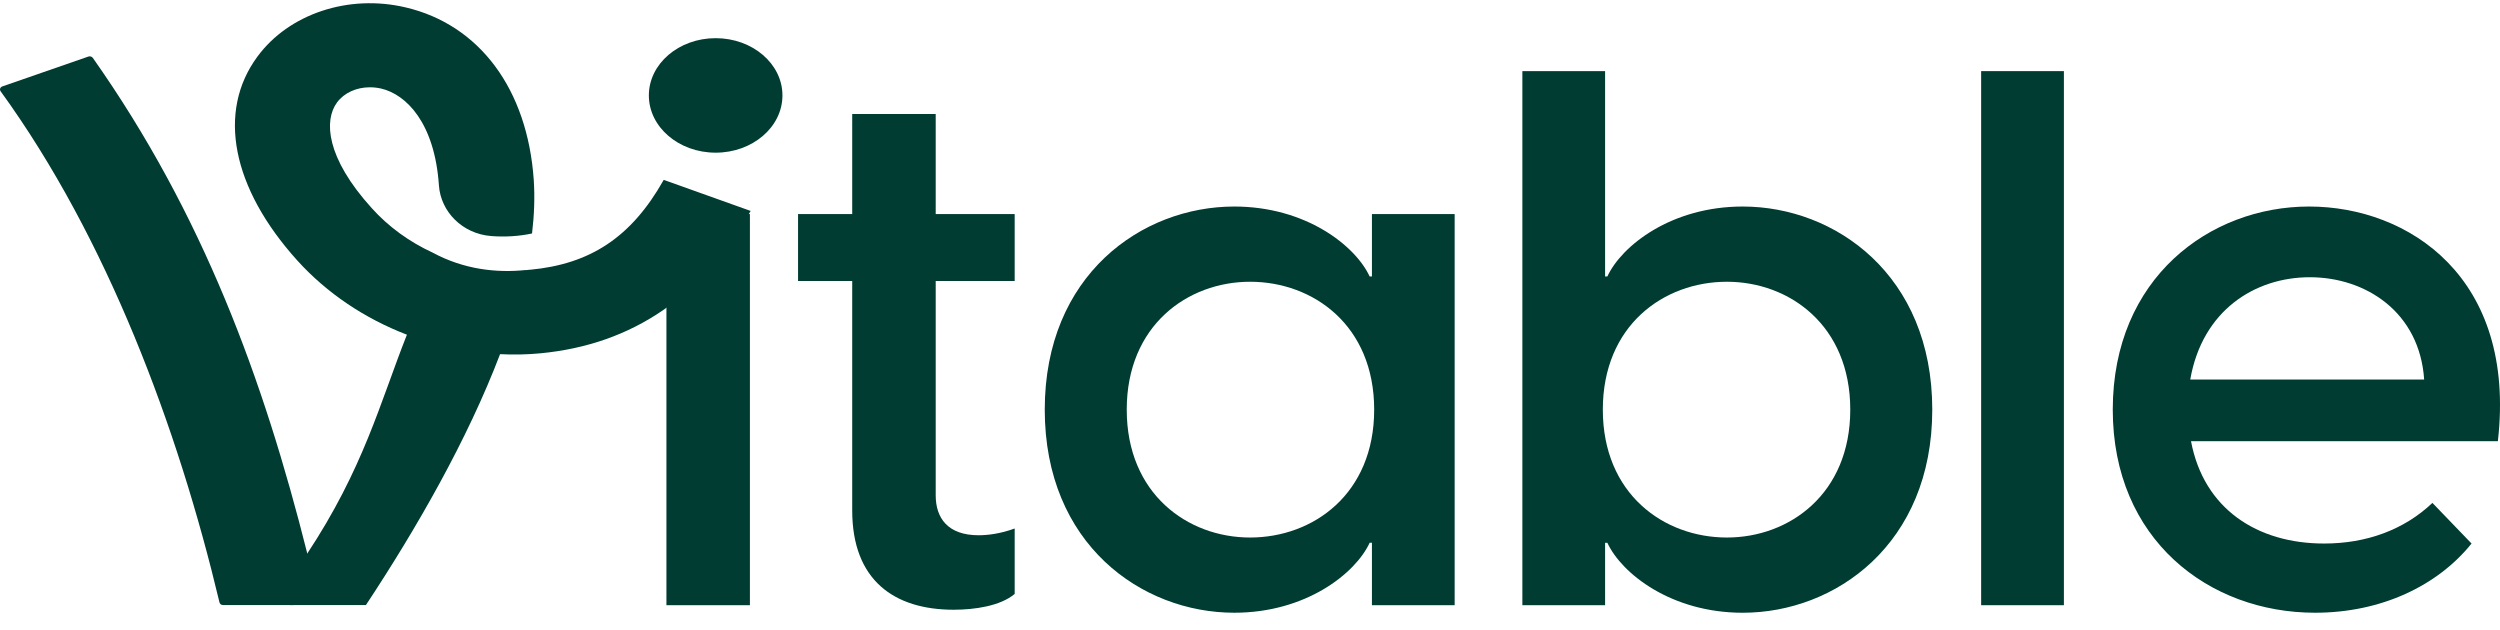
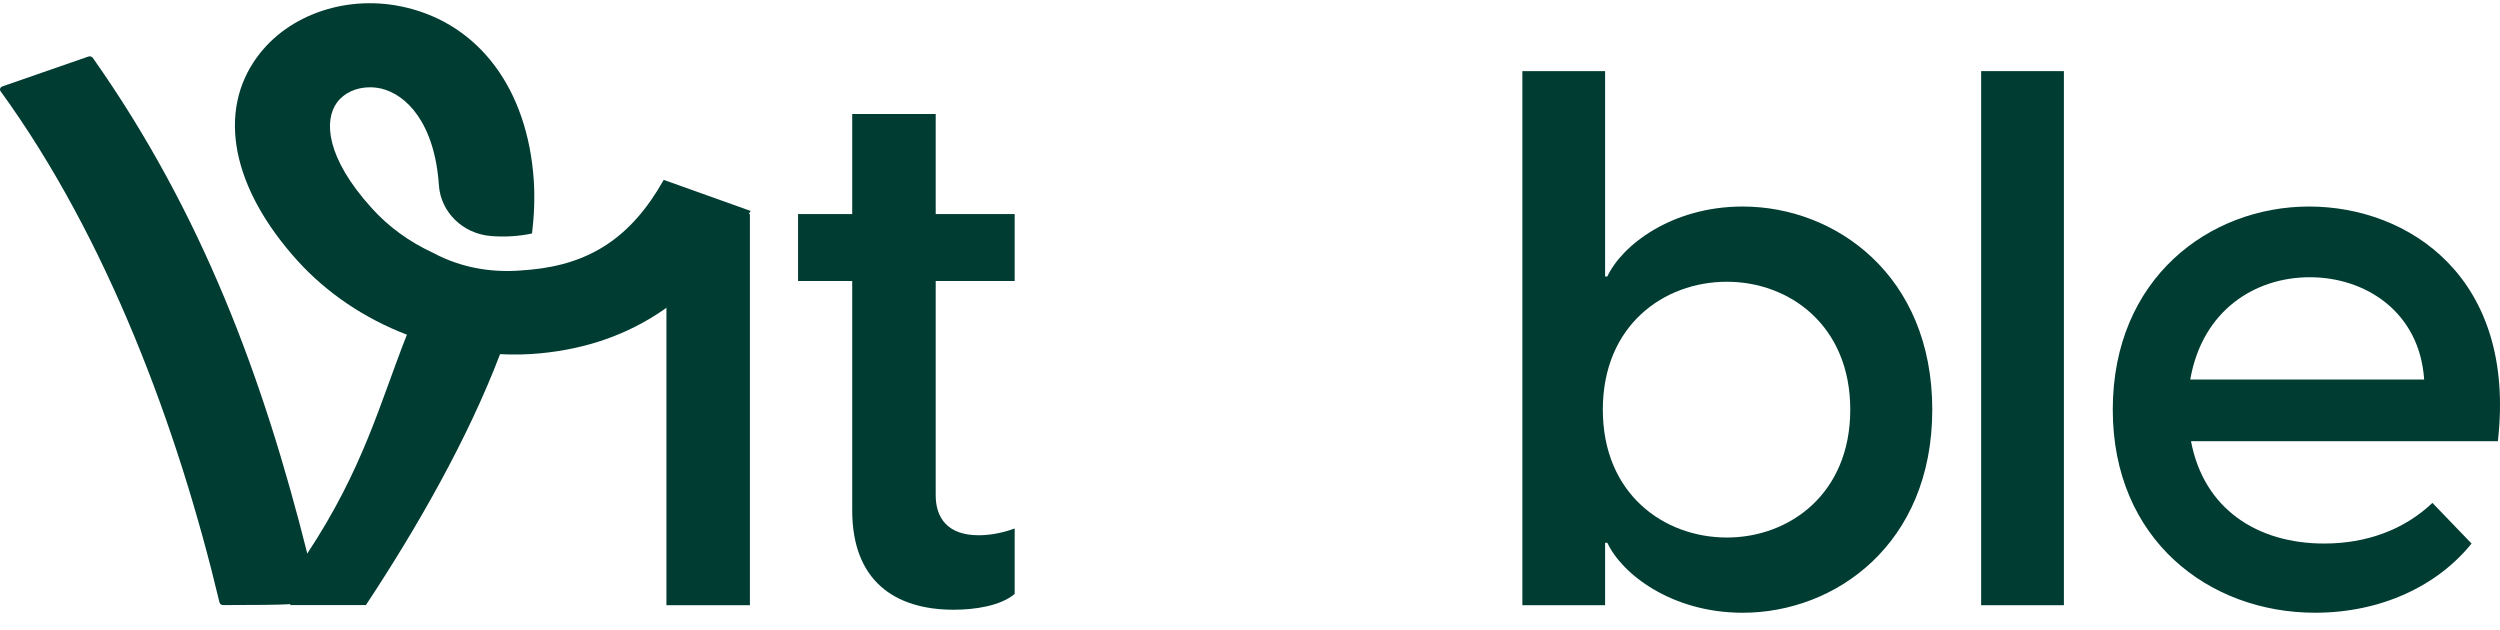
<svg xmlns="http://www.w3.org/2000/svg" width="131" height="33" viewBox="0 0 131 33" fill="none">
  <path d="M38.01 11.217H39.295V31.713H34.921V14.306C34.921 12.6 36.304 11.217 38.01 11.217Z" fill="#003C32" />
  <path d="M44.656 26.747V14.724H41.818V11.216H44.656V5.974H49.031V11.216H53.169V14.724H49.031V25.958C49.031 27.141 49.661 28.047 51.277 28.047C51.75 28.047 52.42 27.969 53.169 27.693V31.122C52.42 31.753 51.08 31.95 49.976 31.95C46.863 31.95 44.656 30.413 44.656 26.747Z" fill="#003C32" />
-   <path d="M54.745 21.465C54.745 14.409 59.829 10.822 64.677 10.822C68.42 10.822 71.022 12.872 71.77 14.488H71.889V11.216H76.224V31.713H71.889V28.441H71.77C71.022 30.058 68.42 32.107 64.677 32.107C59.829 32.107 54.745 28.521 54.745 21.465ZM65.504 28.166C68.815 28.166 72.007 25.88 72.007 21.465C72.007 17.05 68.815 14.764 65.504 14.764C62.233 14.764 59.041 17.05 59.041 21.465C59.041 25.88 62.233 28.166 65.504 28.166Z" fill="#003C32" />
  <path d="M84.107 3.727V14.488H84.225C84.974 12.872 87.575 10.822 91.319 10.822C96.166 10.822 101.251 14.409 101.251 21.465C101.251 28.521 96.166 32.108 91.319 32.108C87.575 32.108 84.974 30.058 84.225 28.442H84.107V31.713H79.772V3.727H84.107ZM90.491 28.166C93.763 28.166 96.954 25.88 96.954 21.465C96.954 17.05 93.763 14.764 90.491 14.764C87.181 14.764 83.988 17.05 83.988 21.465C83.988 25.88 87.181 28.166 90.491 28.166Z" fill="#003C32" />
  <path d="M103.812 3.727H108.148V31.713H103.812V3.727Z" fill="#003C32" />
  <path d="M110.709 21.465C110.709 14.567 115.794 10.822 120.996 10.822C126.198 10.822 131.874 14.527 130.888 23.12H114.809C115.478 26.668 118.276 28.481 121.784 28.481C123.991 28.481 125.961 27.772 127.459 26.352L129.509 28.481C127.735 30.688 124.779 32.107 121.311 32.107C115.754 32.107 110.709 28.284 110.709 21.465ZM127.026 19.888C126.789 16.34 123.952 14.527 121.035 14.527C118.158 14.527 115.4 16.262 114.769 19.888H127.026Z" fill="#003C32" />
  <path d="M19.173 31.706C21.837 27.678 24.501 23.027 26.203 18.558C26.908 18.595 27.613 18.58 28.311 18.514C33.182 18.052 36.845 15.485 39.334 11.053L34.779 9.425C33.069 12.462 30.9 13.841 27.779 14.134H27.746C27.68 14.141 27.622 14.149 27.547 14.156V14.149C26.028 14.31 24.302 14.119 22.675 13.239C21.463 12.681 20.36 11.889 19.472 10.898C17.081 8.257 16.965 6.305 17.662 5.366C18.036 4.86 18.683 4.574 19.38 4.574C19.579 4.574 19.77 4.596 19.97 4.64C21.289 4.948 22.775 6.437 22.999 9.71C22.999 9.715 23 9.721 23 9.726C23.099 11.08 24.209 12.248 25.738 12.369C26.456 12.426 27.192 12.381 27.879 12.234C27.995 11.265 28.028 10.333 27.97 9.446C27.647 4.677 25.123 1.287 21.239 0.384C18.26 -0.313 15.139 0.722 13.488 2.967C11.363 5.85 12.143 9.842 15.579 13.65C17.131 15.367 19.123 16.695 21.322 17.538C19.912 21.104 19.051 24.552 16.071 29.05L15.199 31.706H19.173Z" fill="#003C32" />
-   <path d="M4.629 2.964L0.123 4.528C0.009 4.568 -0.035 4.69 0.031 4.781C5.602 12.46 9.318 22.398 11.502 31.57C11.521 31.65 11.6 31.706 11.692 31.706H15.35C15.442 31.706 15.522 31.649 15.54 31.569L16.11 29.103C16.115 29.079 16.115 29.055 16.109 29.032C13.807 19.867 10.627 11.211 4.864 3.033C4.815 2.963 4.716 2.934 4.629 2.964Z" fill="#003C32" />
-   <ellipse cx="37.5" cy="5" rx="3.5" ry="3" fill="#003C32" />
+   <path d="M4.629 2.964L0.123 4.528C0.009 4.568 -0.035 4.69 0.031 4.781C5.602 12.46 9.318 22.398 11.502 31.57C11.521 31.65 11.6 31.706 11.692 31.706C15.442 31.706 15.522 31.649 15.54 31.569L16.11 29.103C16.115 29.079 16.115 29.055 16.109 29.032C13.807 19.867 10.627 11.211 4.864 3.033C4.815 2.963 4.716 2.934 4.629 2.964Z" fill="#003C32" />
</svg>